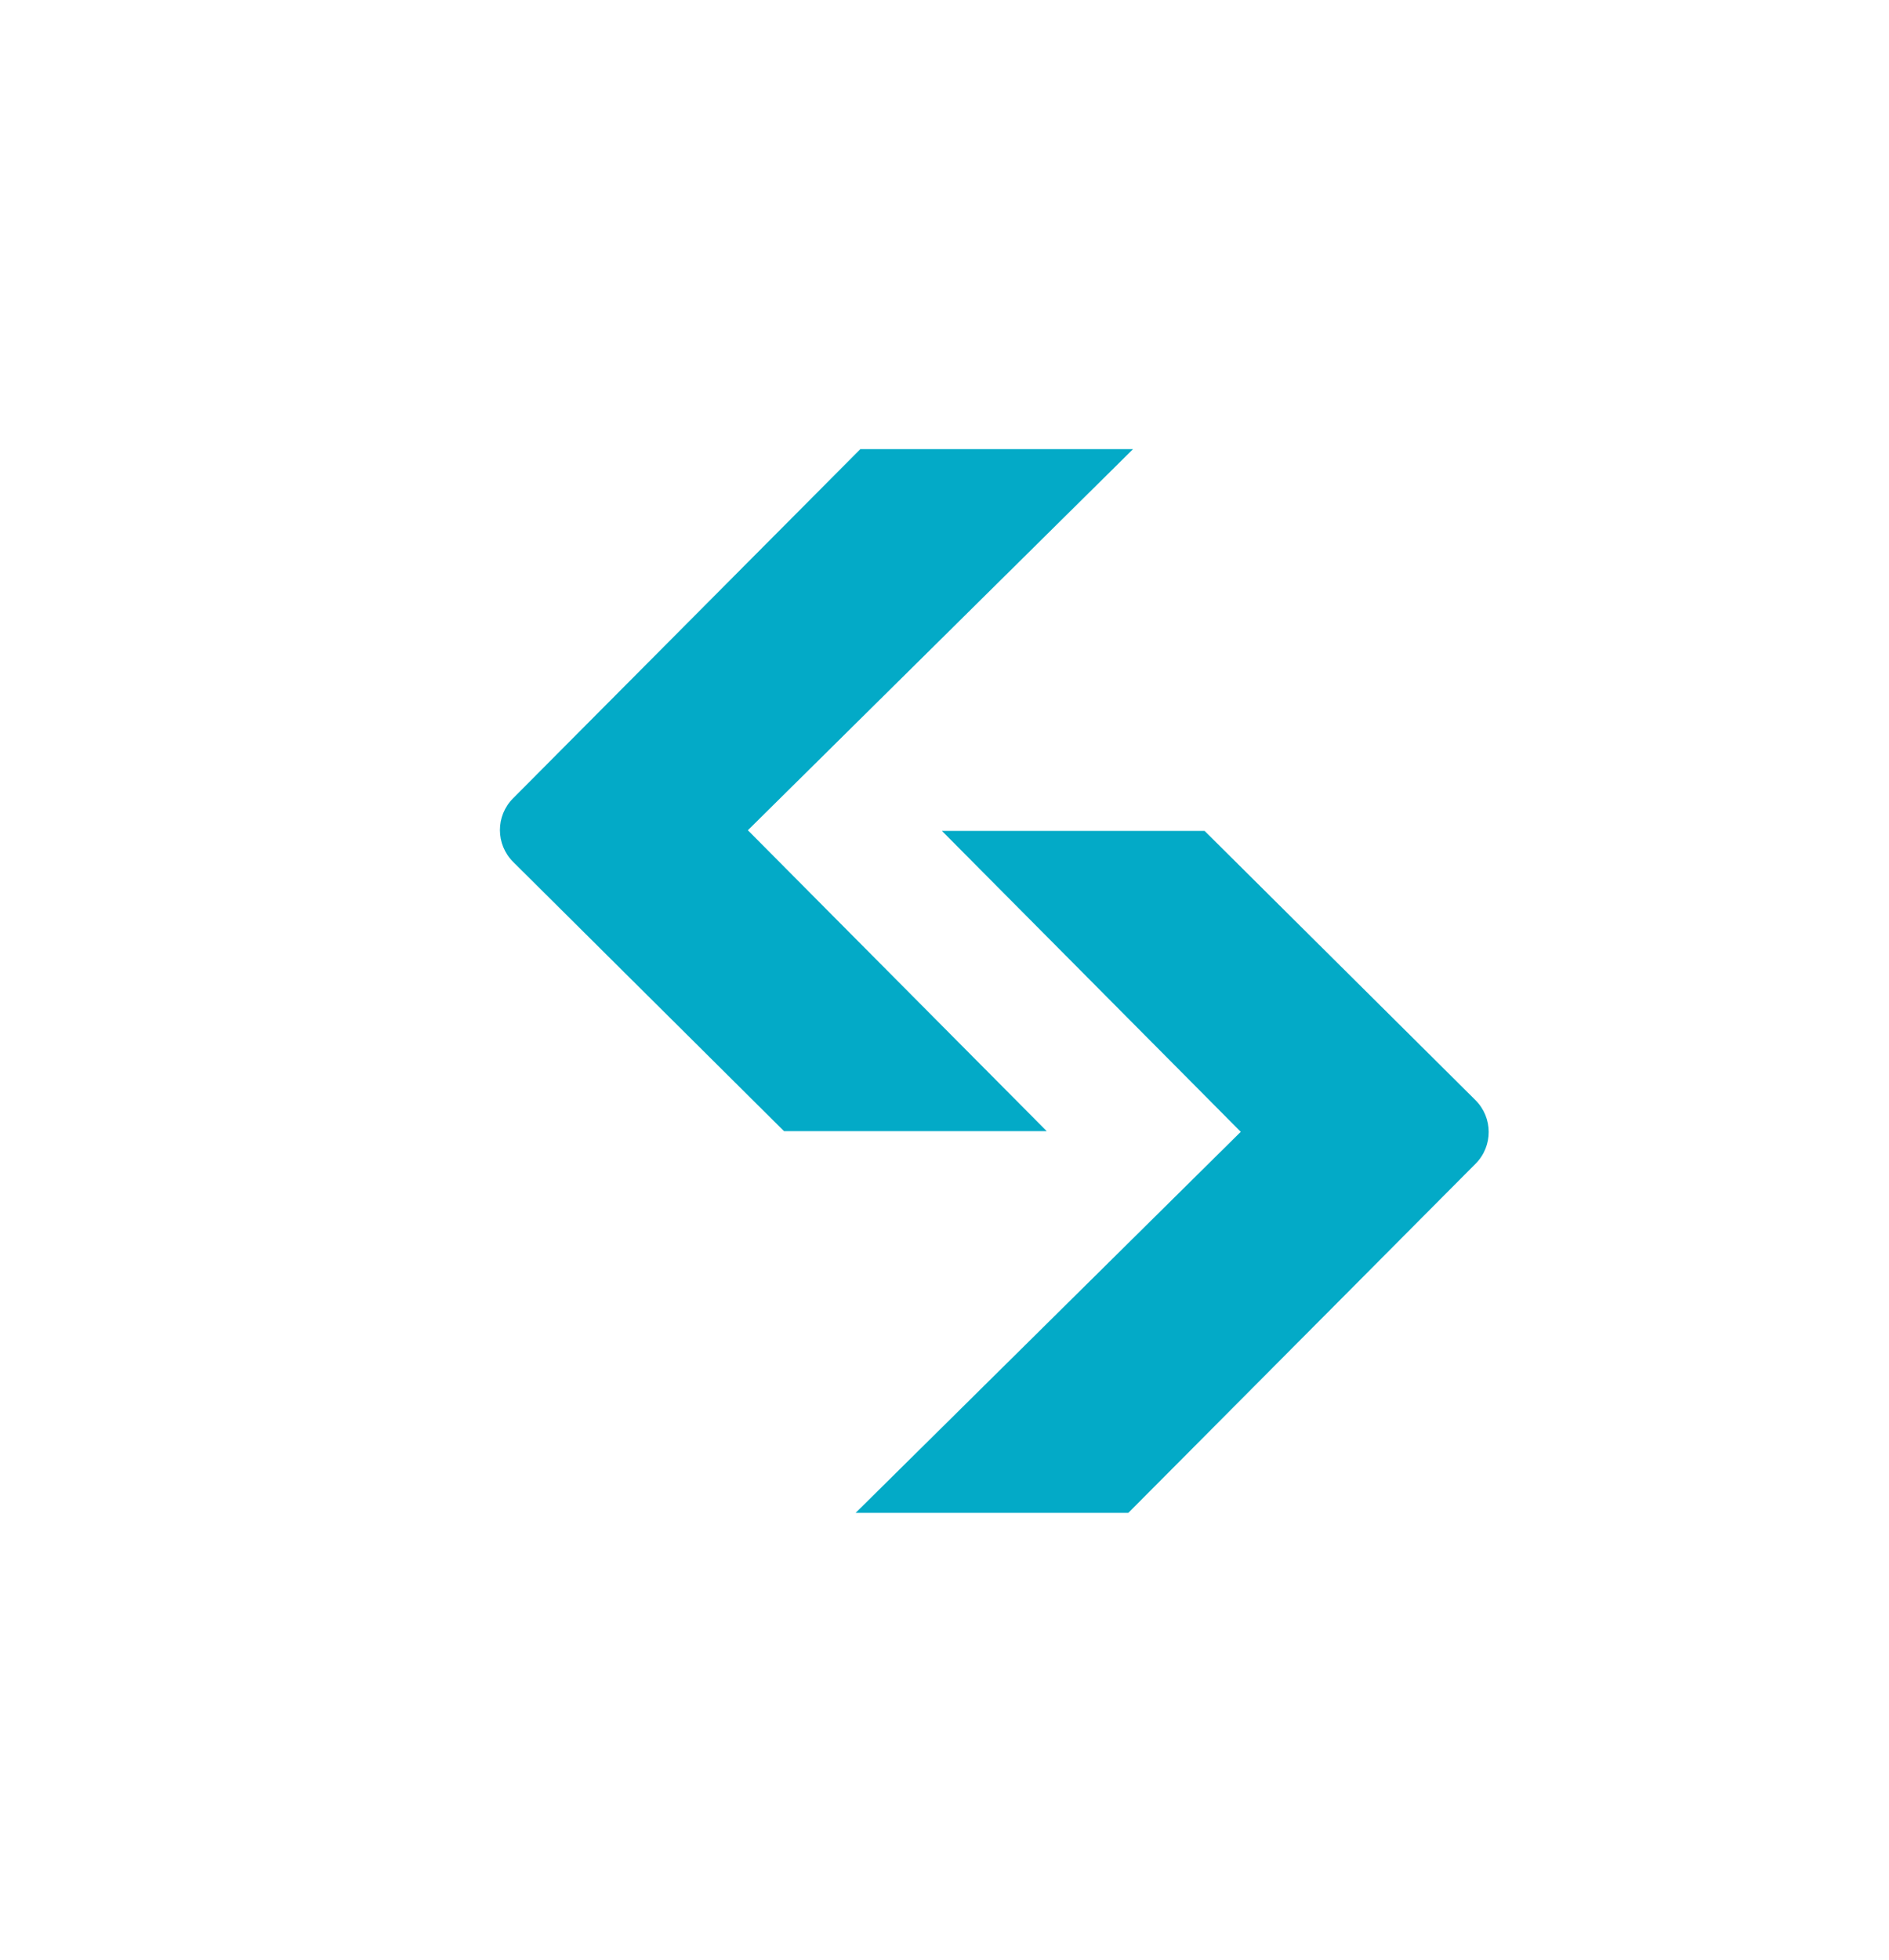
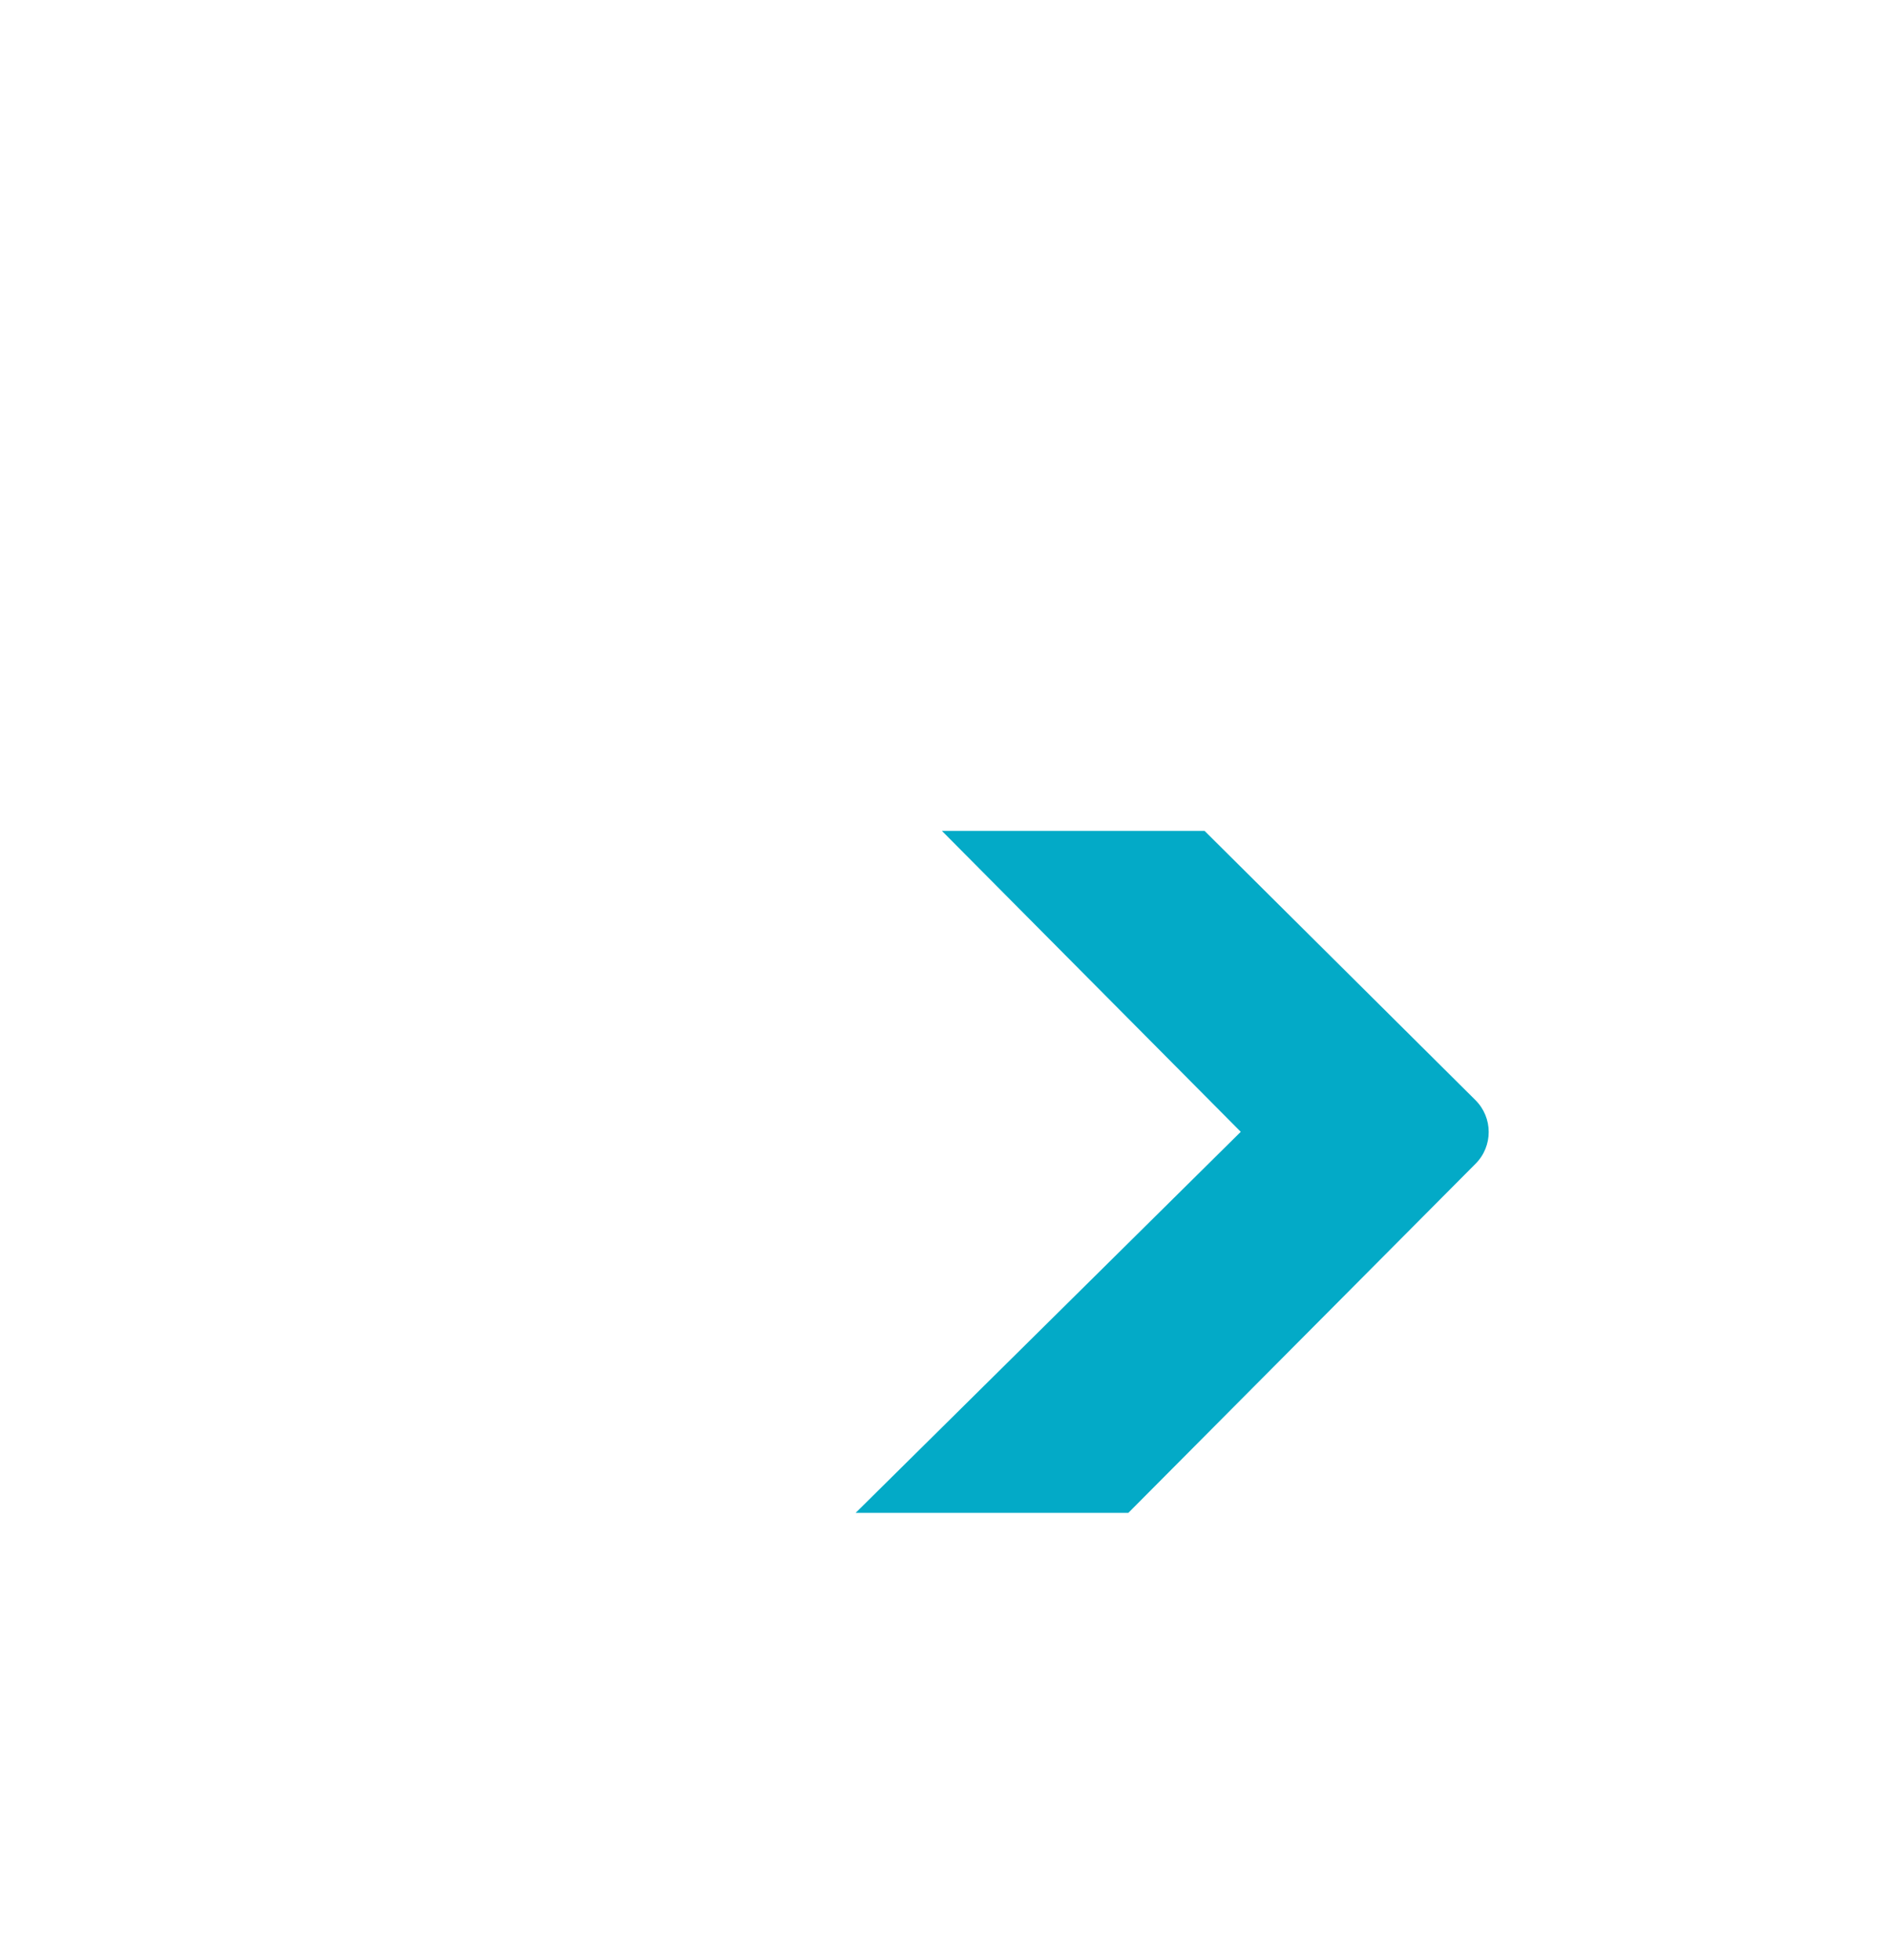
<svg xmlns="http://www.w3.org/2000/svg" xmlns:xlink="http://www.w3.org/1999/xlink" preserveAspectRatio="xMidYMid meet" width="135" height="140" viewBox="0 0 135 140" style="width:100%;height:100%">
  <defs>
    <animate repeatCount="indefinite" dur="2.64s" begin="0s" xlink:href="#_R_G_L_0_G_L_1_G" fill="freeze" attributeName="opacity" from="1" to="1" keyTimes="0;0.609;1" values="1;1;1" keySplines="0.333 0 0.833 1;0 0 0 0" calcMode="spline" />
    <animateMotion repeatCount="indefinite" dur="2.64s" begin="0s" xlink:href="#_R_G_L_0_G_L_1_G" fill="freeze" keyTimes="0;0.221;0.498;0.609;0.874;0.985;1" path="M960 540 C960,540 960,540 960,540 C919.5,540 717,540 717,540 C717,540 717,540 717,540 C717,540 919.5,540 960,540 C960,540 960,540 960,540 C960,540 960,540 960,540 " keyPoints="0;0;0.5;0.5;1;1;1" keySplines="0.333 0.333 0.833 0.833;0.333 0 0.315 1;0.333 0.333 0.379 0.379;0.762 0 0.667 1;0.333 0.333 0.667 0.667;0 0 0 0" calcMode="spline" />
    <animateTransform repeatCount="indefinite" dur="2.64s" begin="0s" xlink:href="#_R_G_L_0_G_L_1_G" fill="freeze" attributeName="transform" from="-960 -540" to="-960 -540" type="translate" additive="sum" keyTimes="0;1" values="-960 -540;-960 -540" keySplines="0 0 1 1" calcMode="spline" />
    <animate repeatCount="indefinite" dur="2.64s" begin="0s" xlink:href="#_R_G_L_0_G_L_0_G" fill="freeze" attributeName="opacity" from="1" to="1" keyTimes="0;0.609;1" values="1;1;1" keySplines="0.333 0 0.833 1;0 0 0 0" calcMode="spline" />
    <animateMotion repeatCount="indefinite" dur="2.64s" begin="0s" xlink:href="#_R_G_L_0_G_L_0_G" fill="freeze" keyTimes="0;0.221;0.498;0.609;0.874;0.985;1" path="M960 540 C960,540 960,540 960,540 C990.5,540 1143,540 1143,540 C1143,540 1143,540 1143,540 C1143,540 990.5,540 960,540 C960,540 960,540 960,540 C960,540 960,540 960,540 " keyPoints="0;0;0.5;0.5;1;1;1" keySplines="0.333 0.333 0.833 0.833;0.333 0 0.315 1;0.333 0.333 0.379 0.379;0.762 0 0.667 1;0.333 0.333 0.667 0.667;0 0 0 0" calcMode="spline" />
    <animateTransform repeatCount="indefinite" dur="2.64s" begin="0s" xlink:href="#_R_G_L_0_G_L_0_G" fill="freeze" attributeName="transform" from="-960 -540" to="-960 -540" type="translate" additive="sum" keyTimes="0;1" values="-960 -540;-960 -540" keySplines="0 0 1 1" calcMode="spline" />
    <animate attributeType="XML" attributeName="opacity" dur="3s" from="0" to="1" xlink:href="#time_group" />
  </defs>
  <g id="_R_G">
    <g id="_R_G_L_0_G" transform=" translate(71, 70) scale(0.12, 0.12) translate(-960, -540)">
      <g id="_R_G_L_0_G_L_1_G">
-         <path id="_R_G_L_0_G_L_1_G_D_0_P_0" fill="#03AAC7" fill-opacity="1" fill-rule="nonzero" d=" M992.9 630.07 C992.9,630.07 835.25,630.07 835.25,630.07 C835.25,630.07 673.97,469.82 673.97,469.82 C663.47,459.39 663.42,442.44 673.86,431.96 C673.86,431.96 880.69,224.07 880.69,224.07 C880.69,224.07 1043.09,224.07 1043.09,224.07 C1043.09,224.07 813.73,450.94 813.73,450.94 C813.73,450.94 991.71,630.07 991.71,630.07 " />
-       </g>
+         </g>
      <g id="_R_G_L_0_G_L_0_G">
        <path id="_R_G_L_0_G_L_0_G_D_0_P_0" fill="#03AAC7" fill-opacity="1" fill-rule="nonzero" d=" M928.1 451.35 C928.1,451.35 1085.75,451.35 1085.75,451.35 C1085.75,451.35 1247.03,611.6 1247.03,611.6 C1257.52,622.02 1257.58,638.98 1247.14,649.45 C1247.14,649.45 1040.31,857.33 1040.31,857.33 C1040.31,857.33 877.91,857.33 877.91,857.33 C877.91,857.33 1107.27,630.47 1107.27,630.47 C1107.27,630.47 929.3,451.34 929.3,451.34 " />
      </g>
    </g>
  </g>
  <g id="time_group" />
</svg>